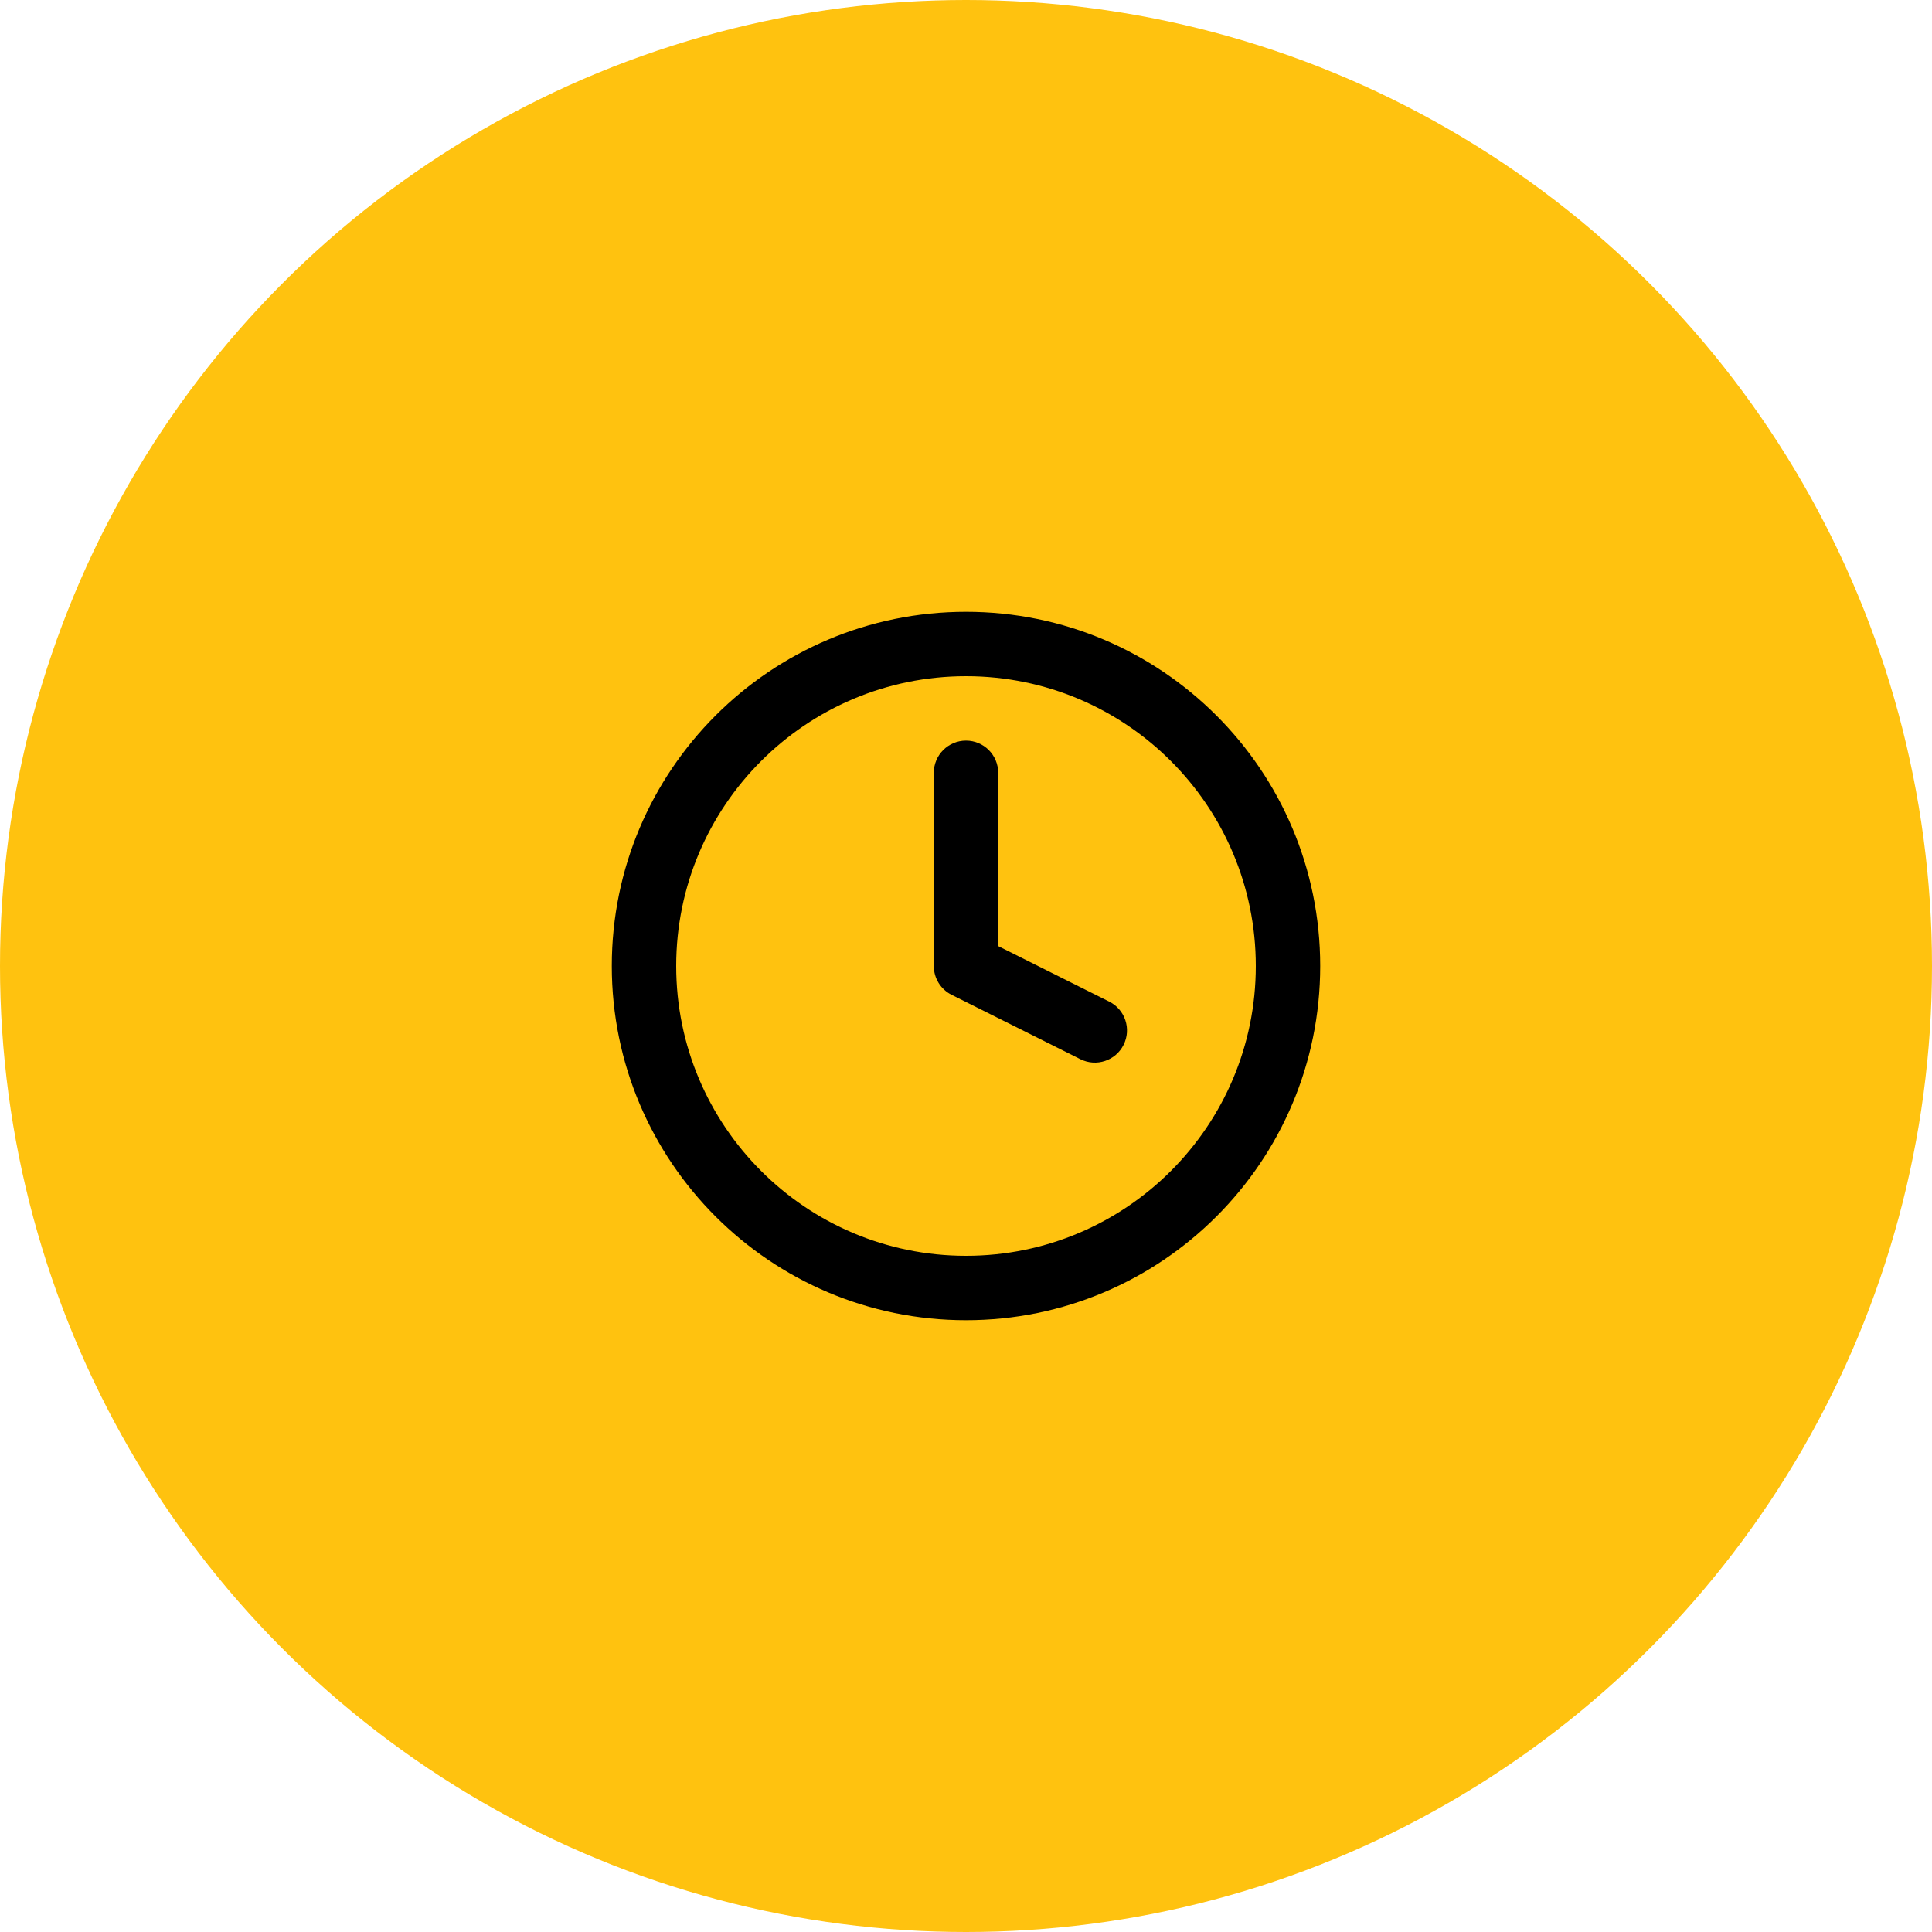
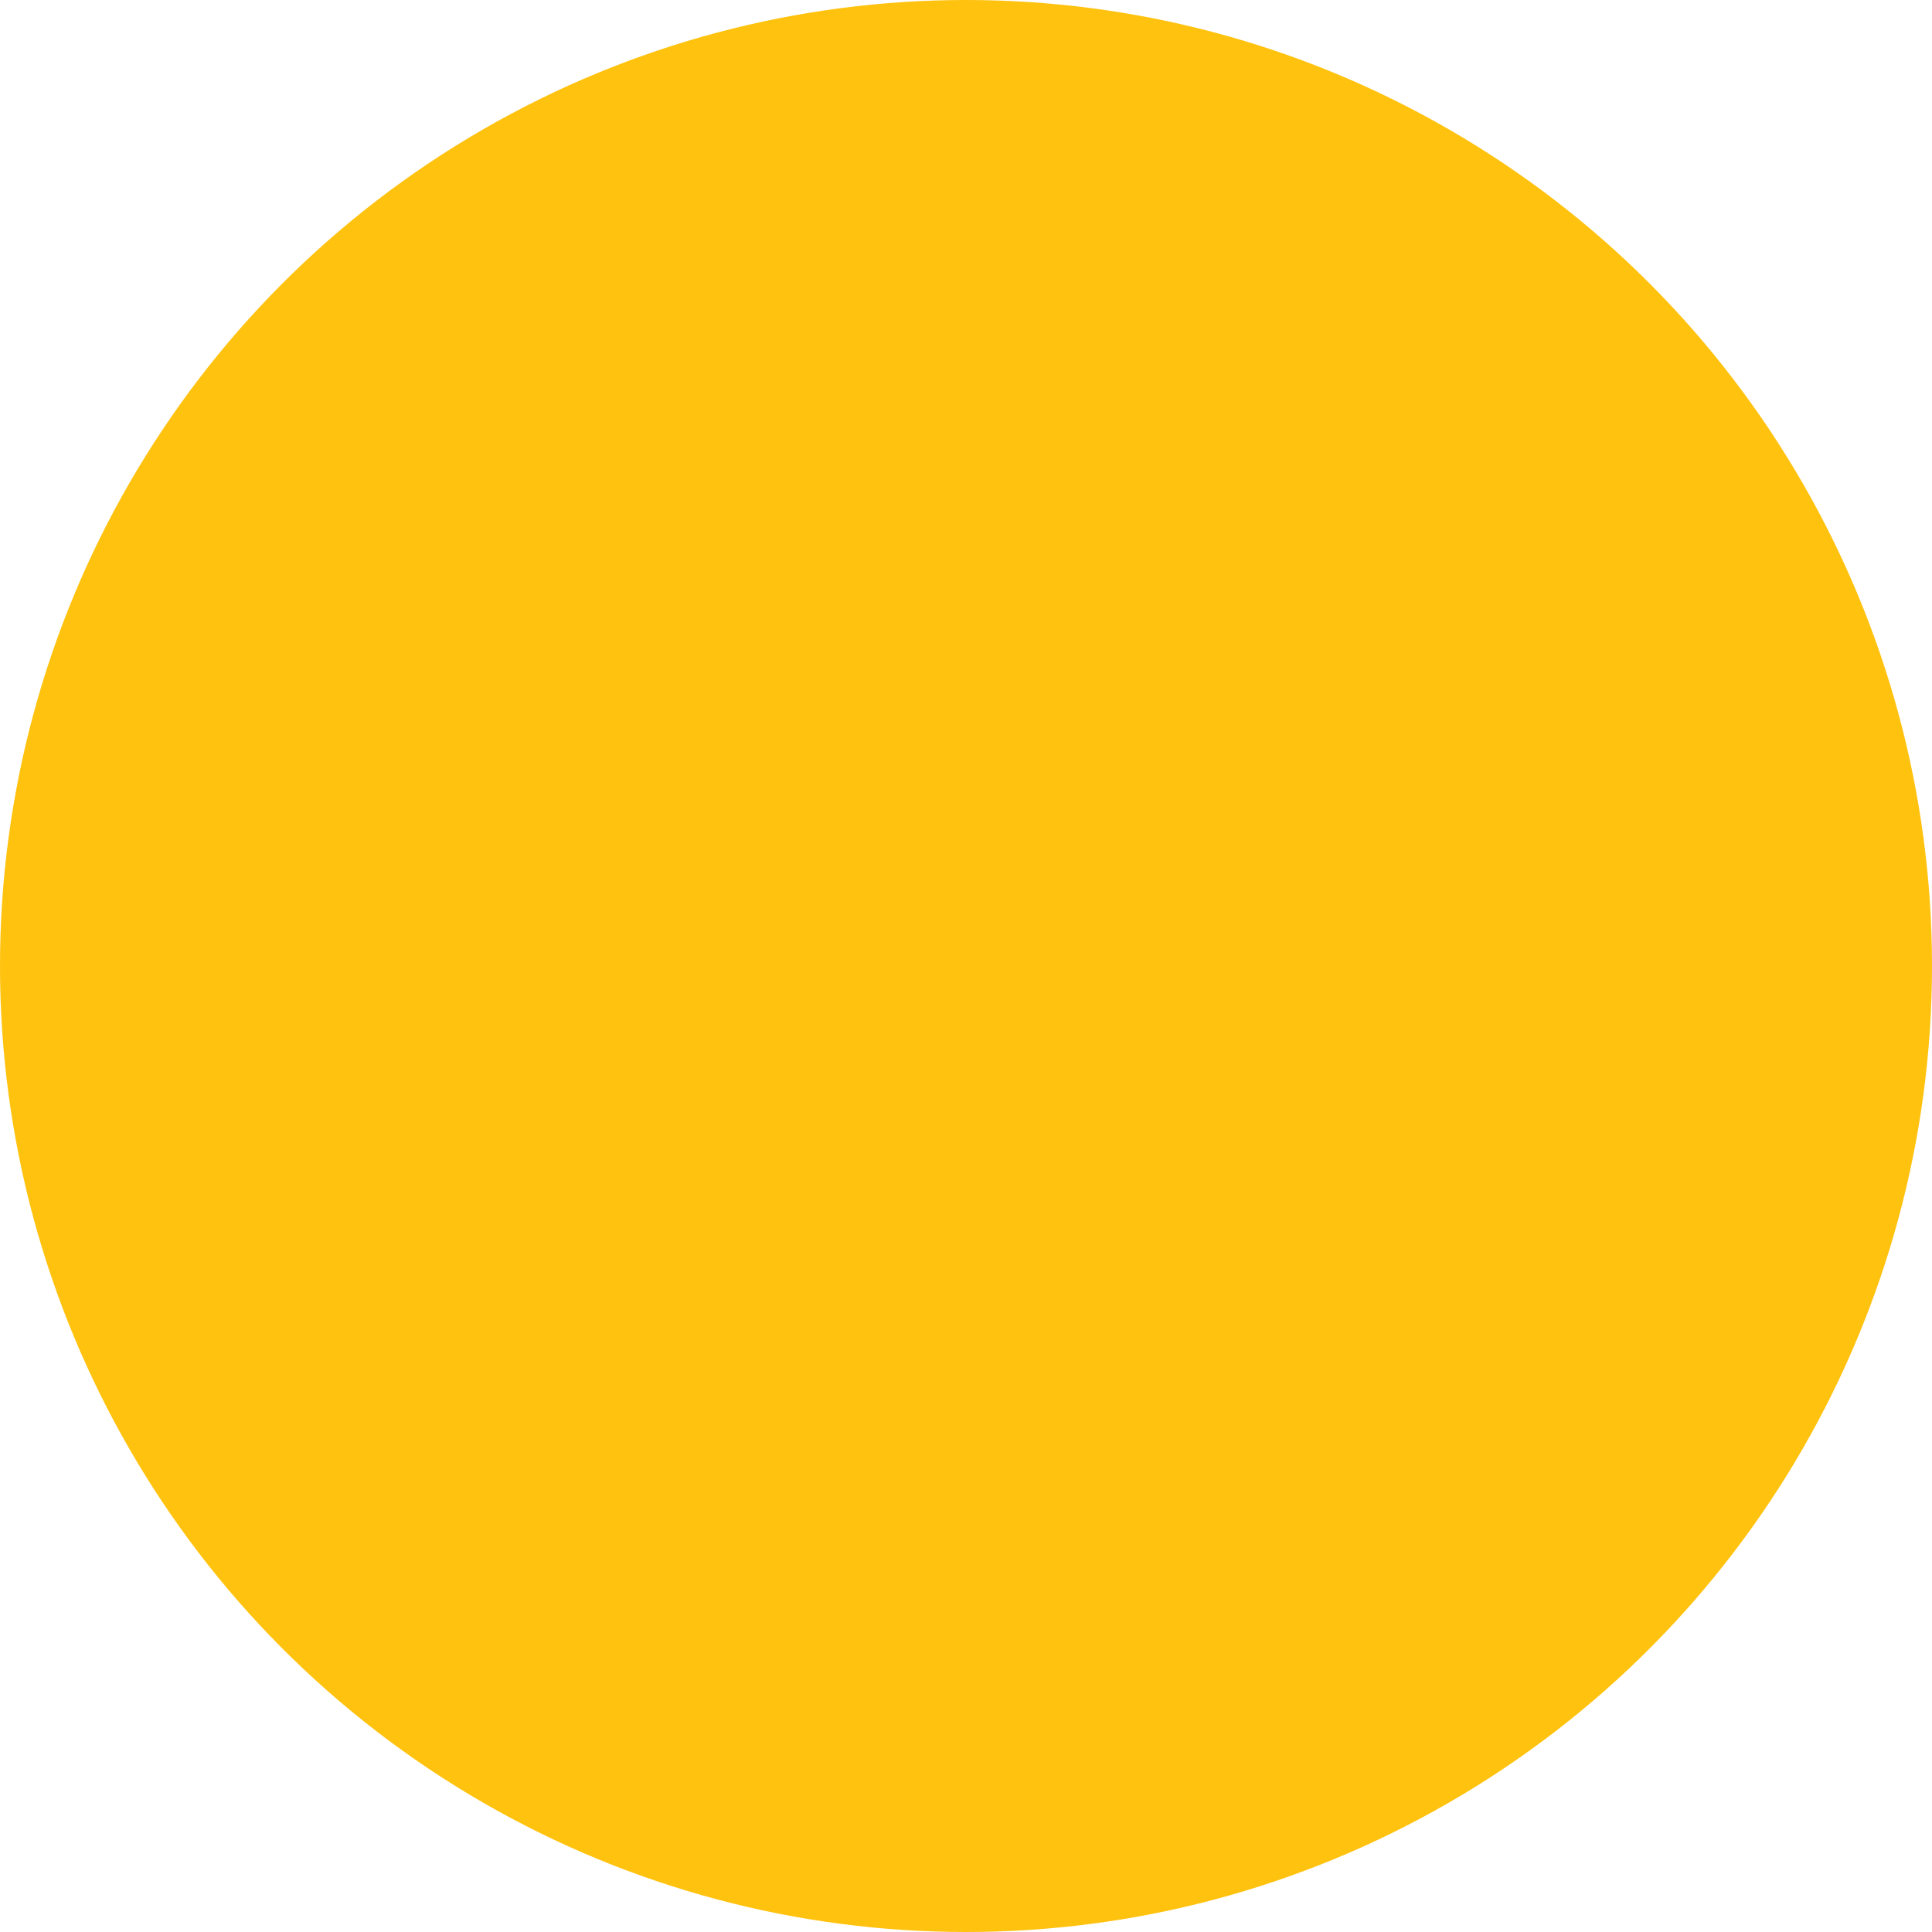
<svg xmlns="http://www.w3.org/2000/svg" width="80" height="80" viewBox="0 0 80 80" fill="none">
  <circle cx="40" cy="40" r="40" fill="#FFC20F" />
-   <path fill-rule="evenodd" clip-rule="evenodd" d="M40 28C33.373 28 28 33.373 28 40C28 46.627 33.373 52 40 52C46.627 52 52 46.627 52 40C52 33.373 46.627 28 40 28ZM25.333 40C25.333 31.9 31.9 25.333 40 25.333C48.1 25.333 54.667 31.9 54.667 40C54.667 48.1 48.1 54.667 40 54.667C31.9 54.667 25.333 48.1 25.333 40Z" fill="black" />
-   <path fill-rule="evenodd" clip-rule="evenodd" d="M40 30.667C40.736 30.667 41.333 31.264 41.333 32V39.176L45.93 41.474C46.588 41.803 46.855 42.604 46.526 43.263C46.197 43.922 45.396 44.189 44.737 43.859L39.404 41.193C38.952 40.967 38.667 40.505 38.667 40V32C38.667 31.264 39.264 30.667 40 30.667Z" fill="black" />
</svg>